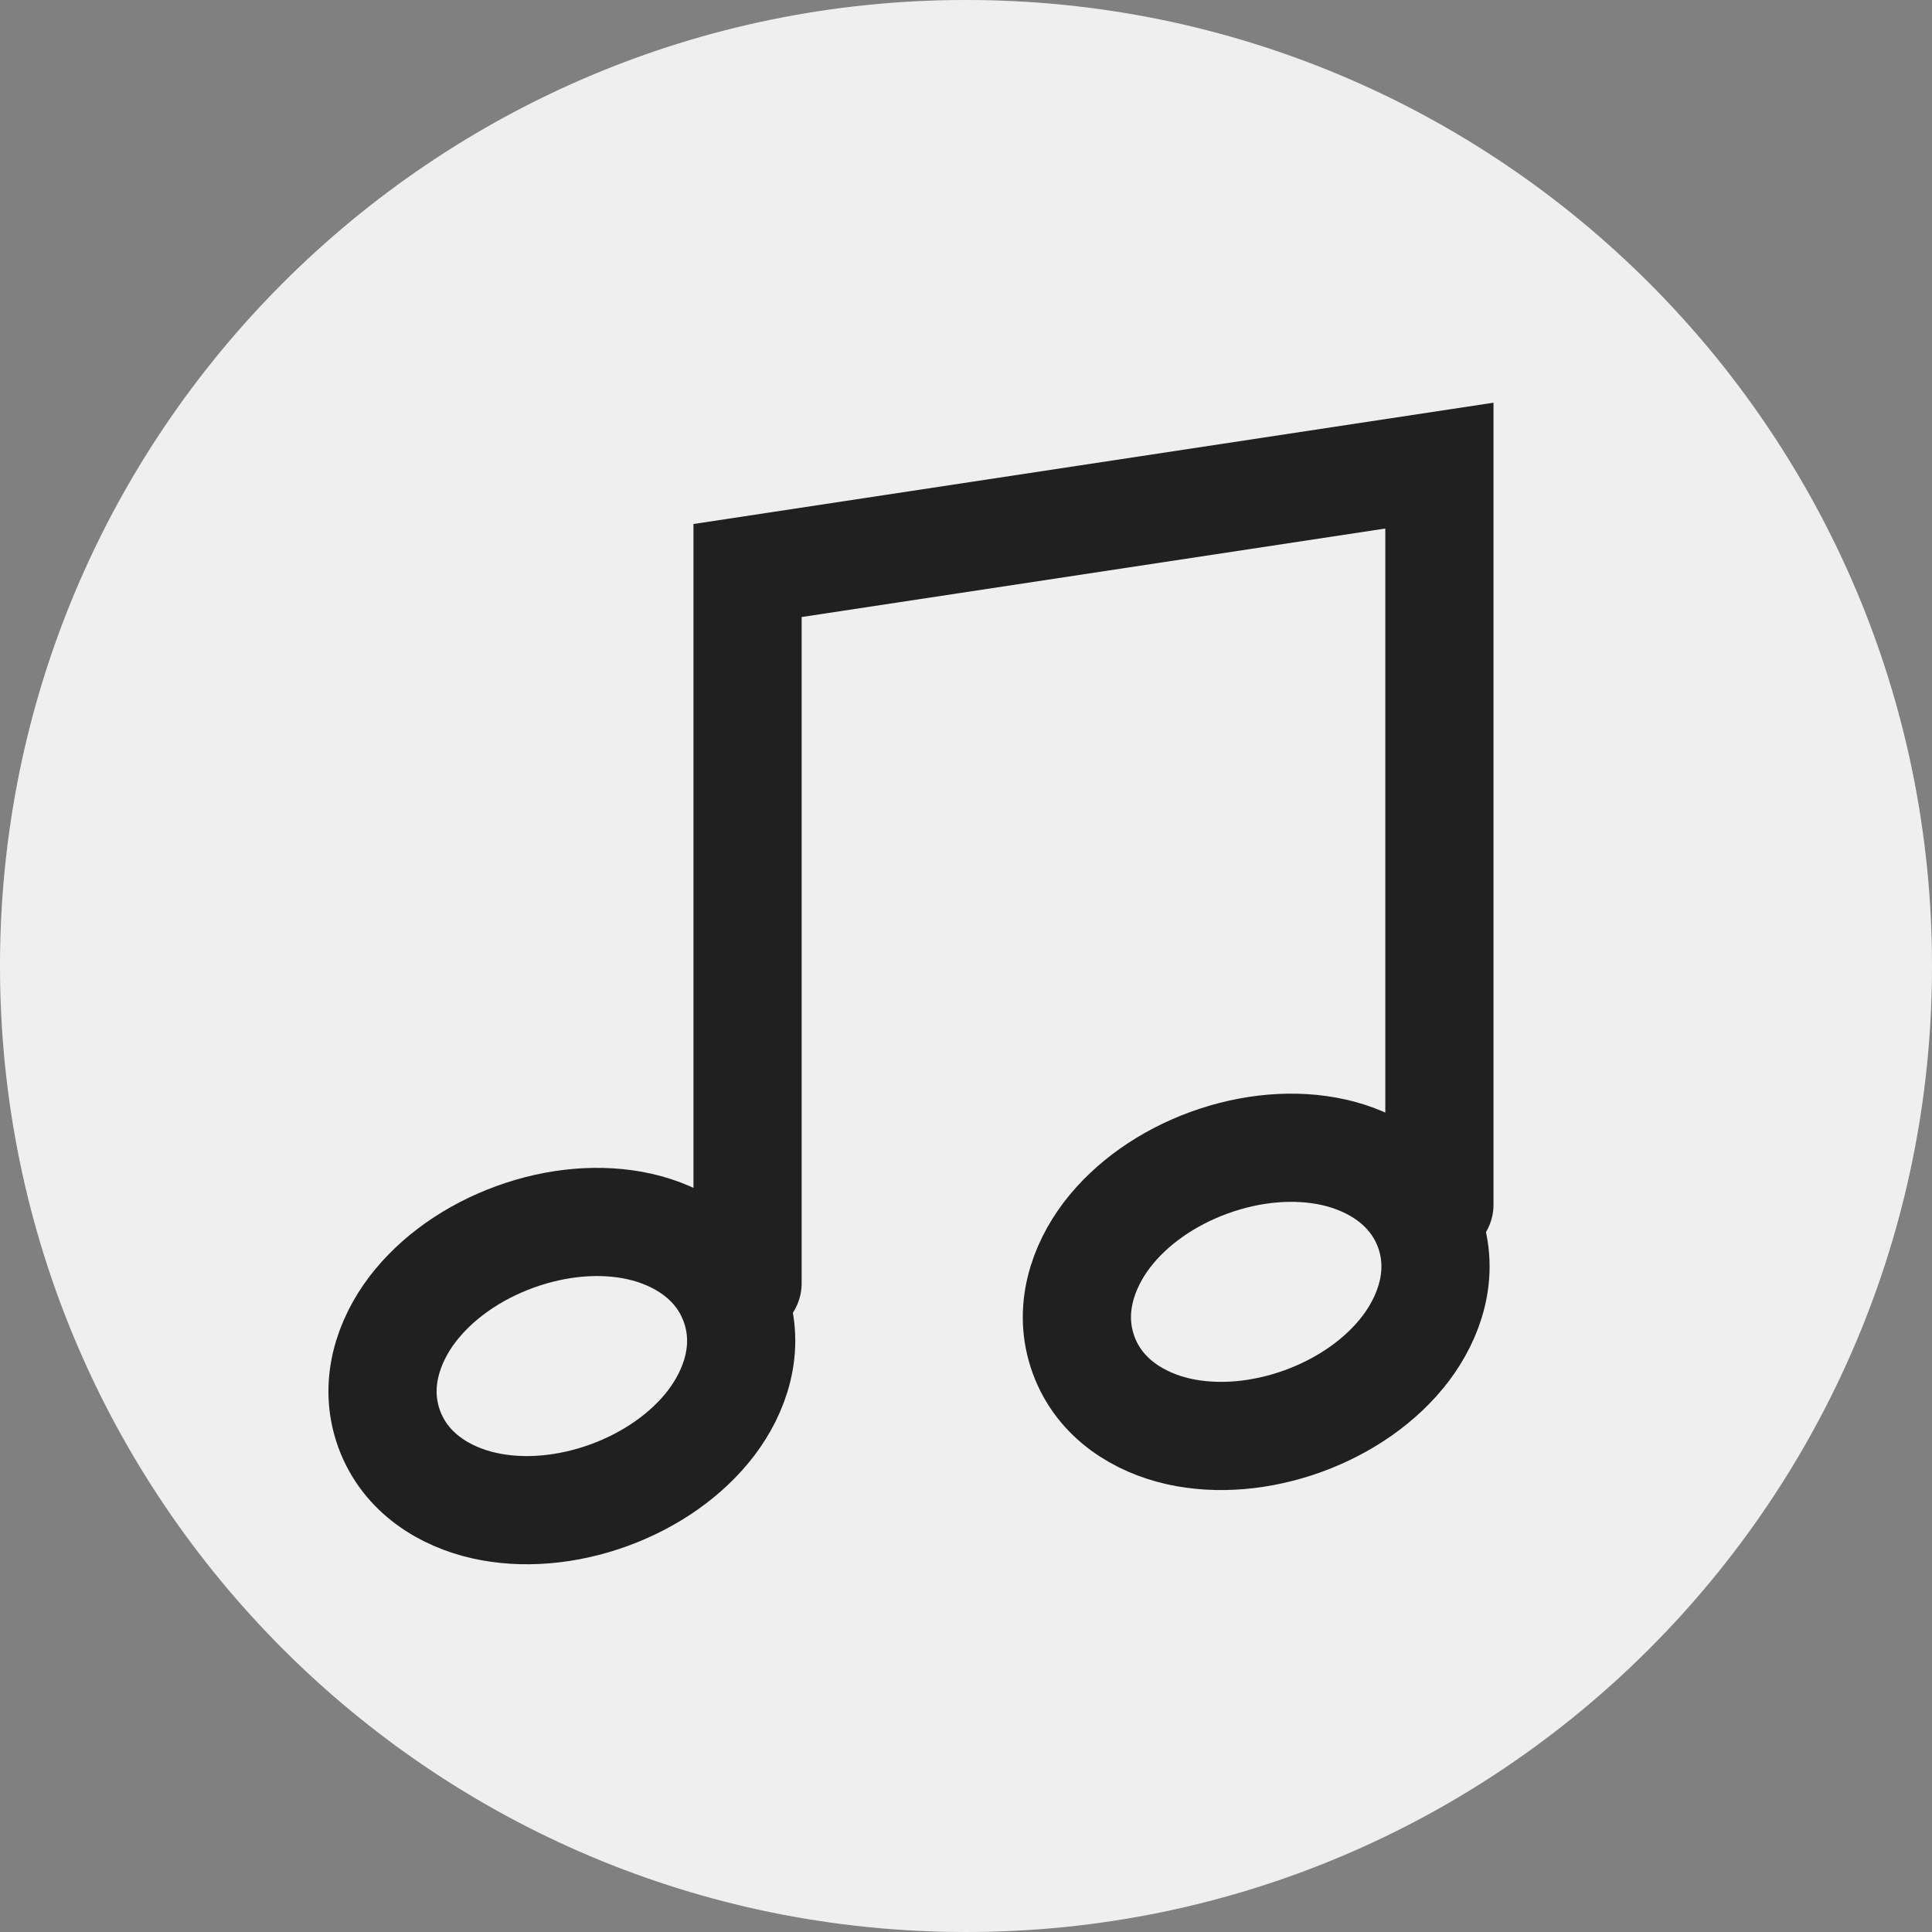
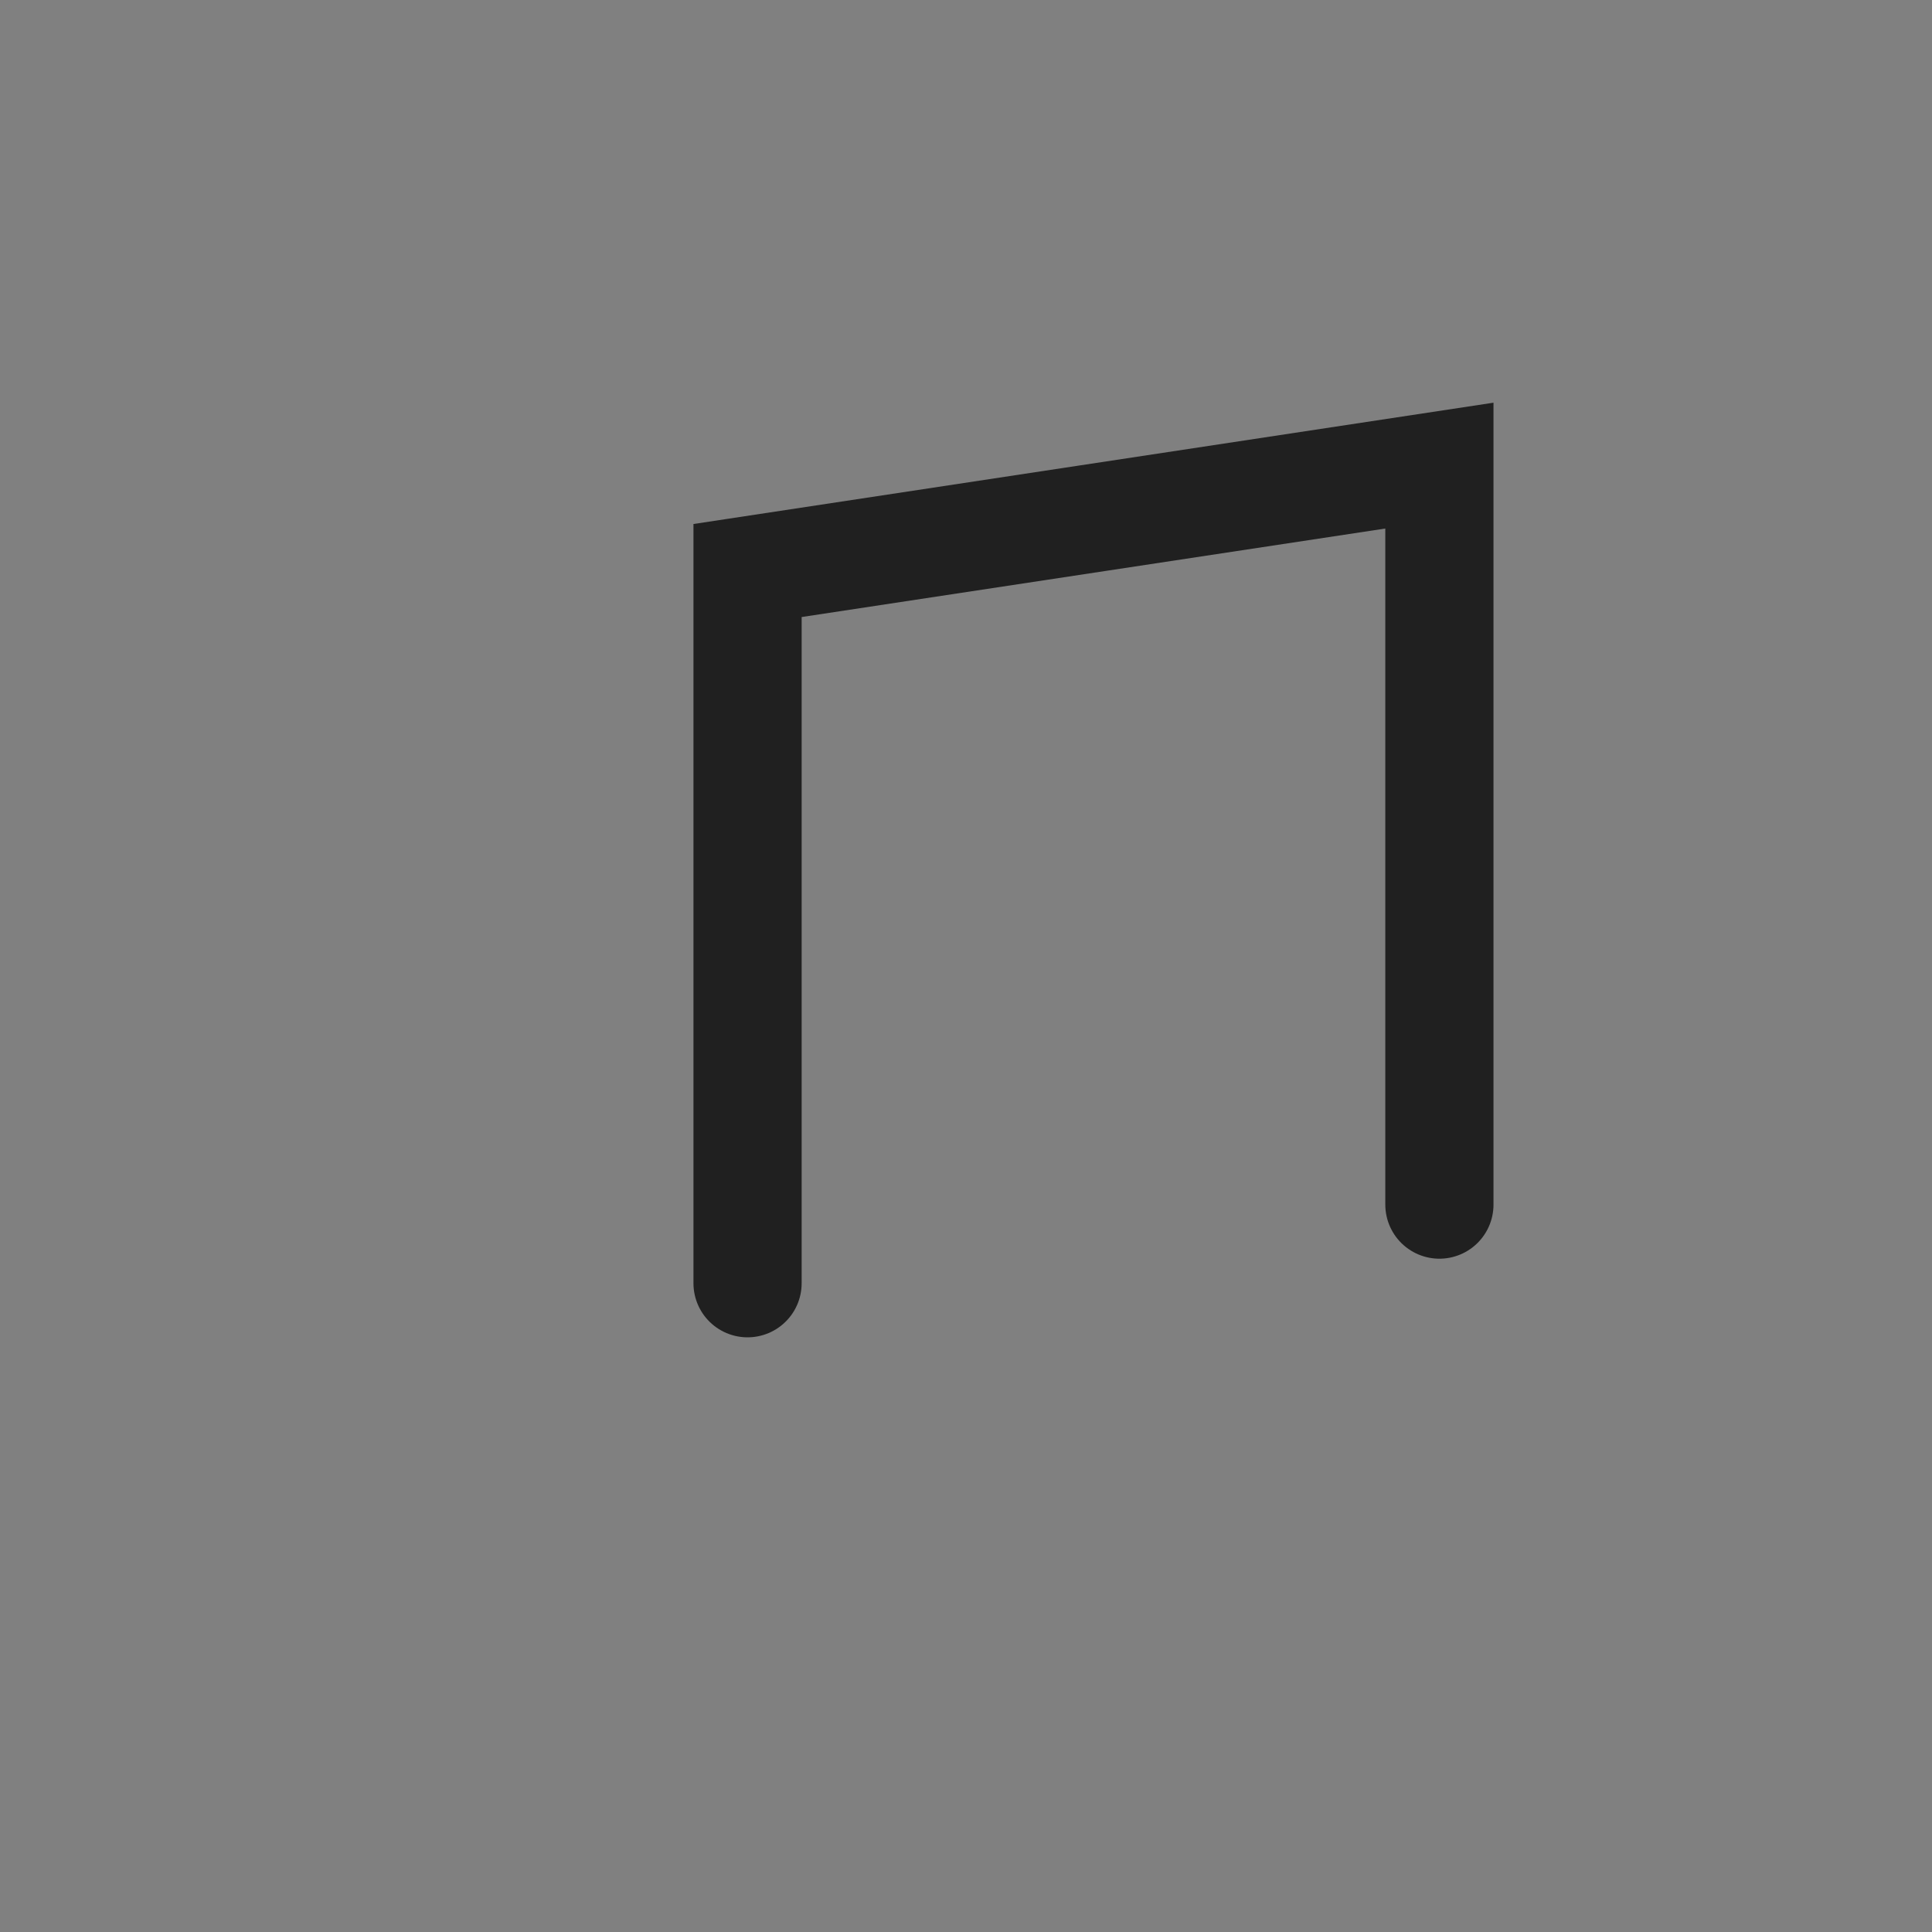
<svg xmlns="http://www.w3.org/2000/svg" fill="none" height="100%" overflow="visible" preserveAspectRatio="none" style="display: block;" viewBox="0 0 30 30" width="100%">
  <rect x="0" y="0" width="30" height="30" fill="#808080" stroke="none" />
  <g id="Frame 389">
-     <path d="M0 15C0 6.716 6.716 0 15 0C23.284 0 30 6.716 30 15C30 23.284 23.284 30 15 30C6.716 30 0 23.284 0 15Z" fill="#949494" />
-     <path d="M0 15C0 6.716 6.716 0 15 0C23.284 0 30 6.716 30 15C30 23.284 23.284 30 15 30C6.716 30 0 23.284 0 15Z" fill="white" fill-opacity="0.85" />
    <g id="Frame 1261153746">
      <g id="Group 5360">
-         <path d="M7.995 19.207C8.646 18.97 9.333 18.91 9.935 19.046C10.526 19.18 11.153 19.541 11.406 20.237C11.659 20.932 11.411 21.611 11.044 22.094C10.67 22.585 10.106 22.981 9.455 23.218C8.804 23.455 8.116 23.514 7.515 23.378C6.923 23.245 6.297 22.884 6.043 22.189C5.79 21.493 6.038 20.813 6.405 20.331C6.779 19.84 7.344 19.444 7.995 19.207Z" id="Ellipse 10" stroke="#202020" stroke-linecap="round" stroke-width="1.68" />
-         <path d="M18.776 18.054C19.427 17.817 20.114 17.758 20.716 17.894C21.307 18.028 21.934 18.389 22.188 19.084C22.44 19.78 22.192 20.459 21.825 20.942C21.452 21.433 20.887 21.829 20.236 22.066C19.585 22.302 18.898 22.362 18.296 22.226C17.705 22.092 17.078 21.732 16.825 21.036C16.572 20.341 16.82 19.661 17.187 19.178C17.56 18.687 18.125 18.291 18.776 18.054Z" id="Ellipse 11" stroke="#202020" stroke-linecap="round" stroke-width="1.68" />
        <path d="M11.608 19.926V8.859L22.351 7.23V18.705" id="Vector 109" stroke="#202020" stroke-linecap="round" stroke-width="1.68" />
      </g>
    </g>
  </g>
</svg>